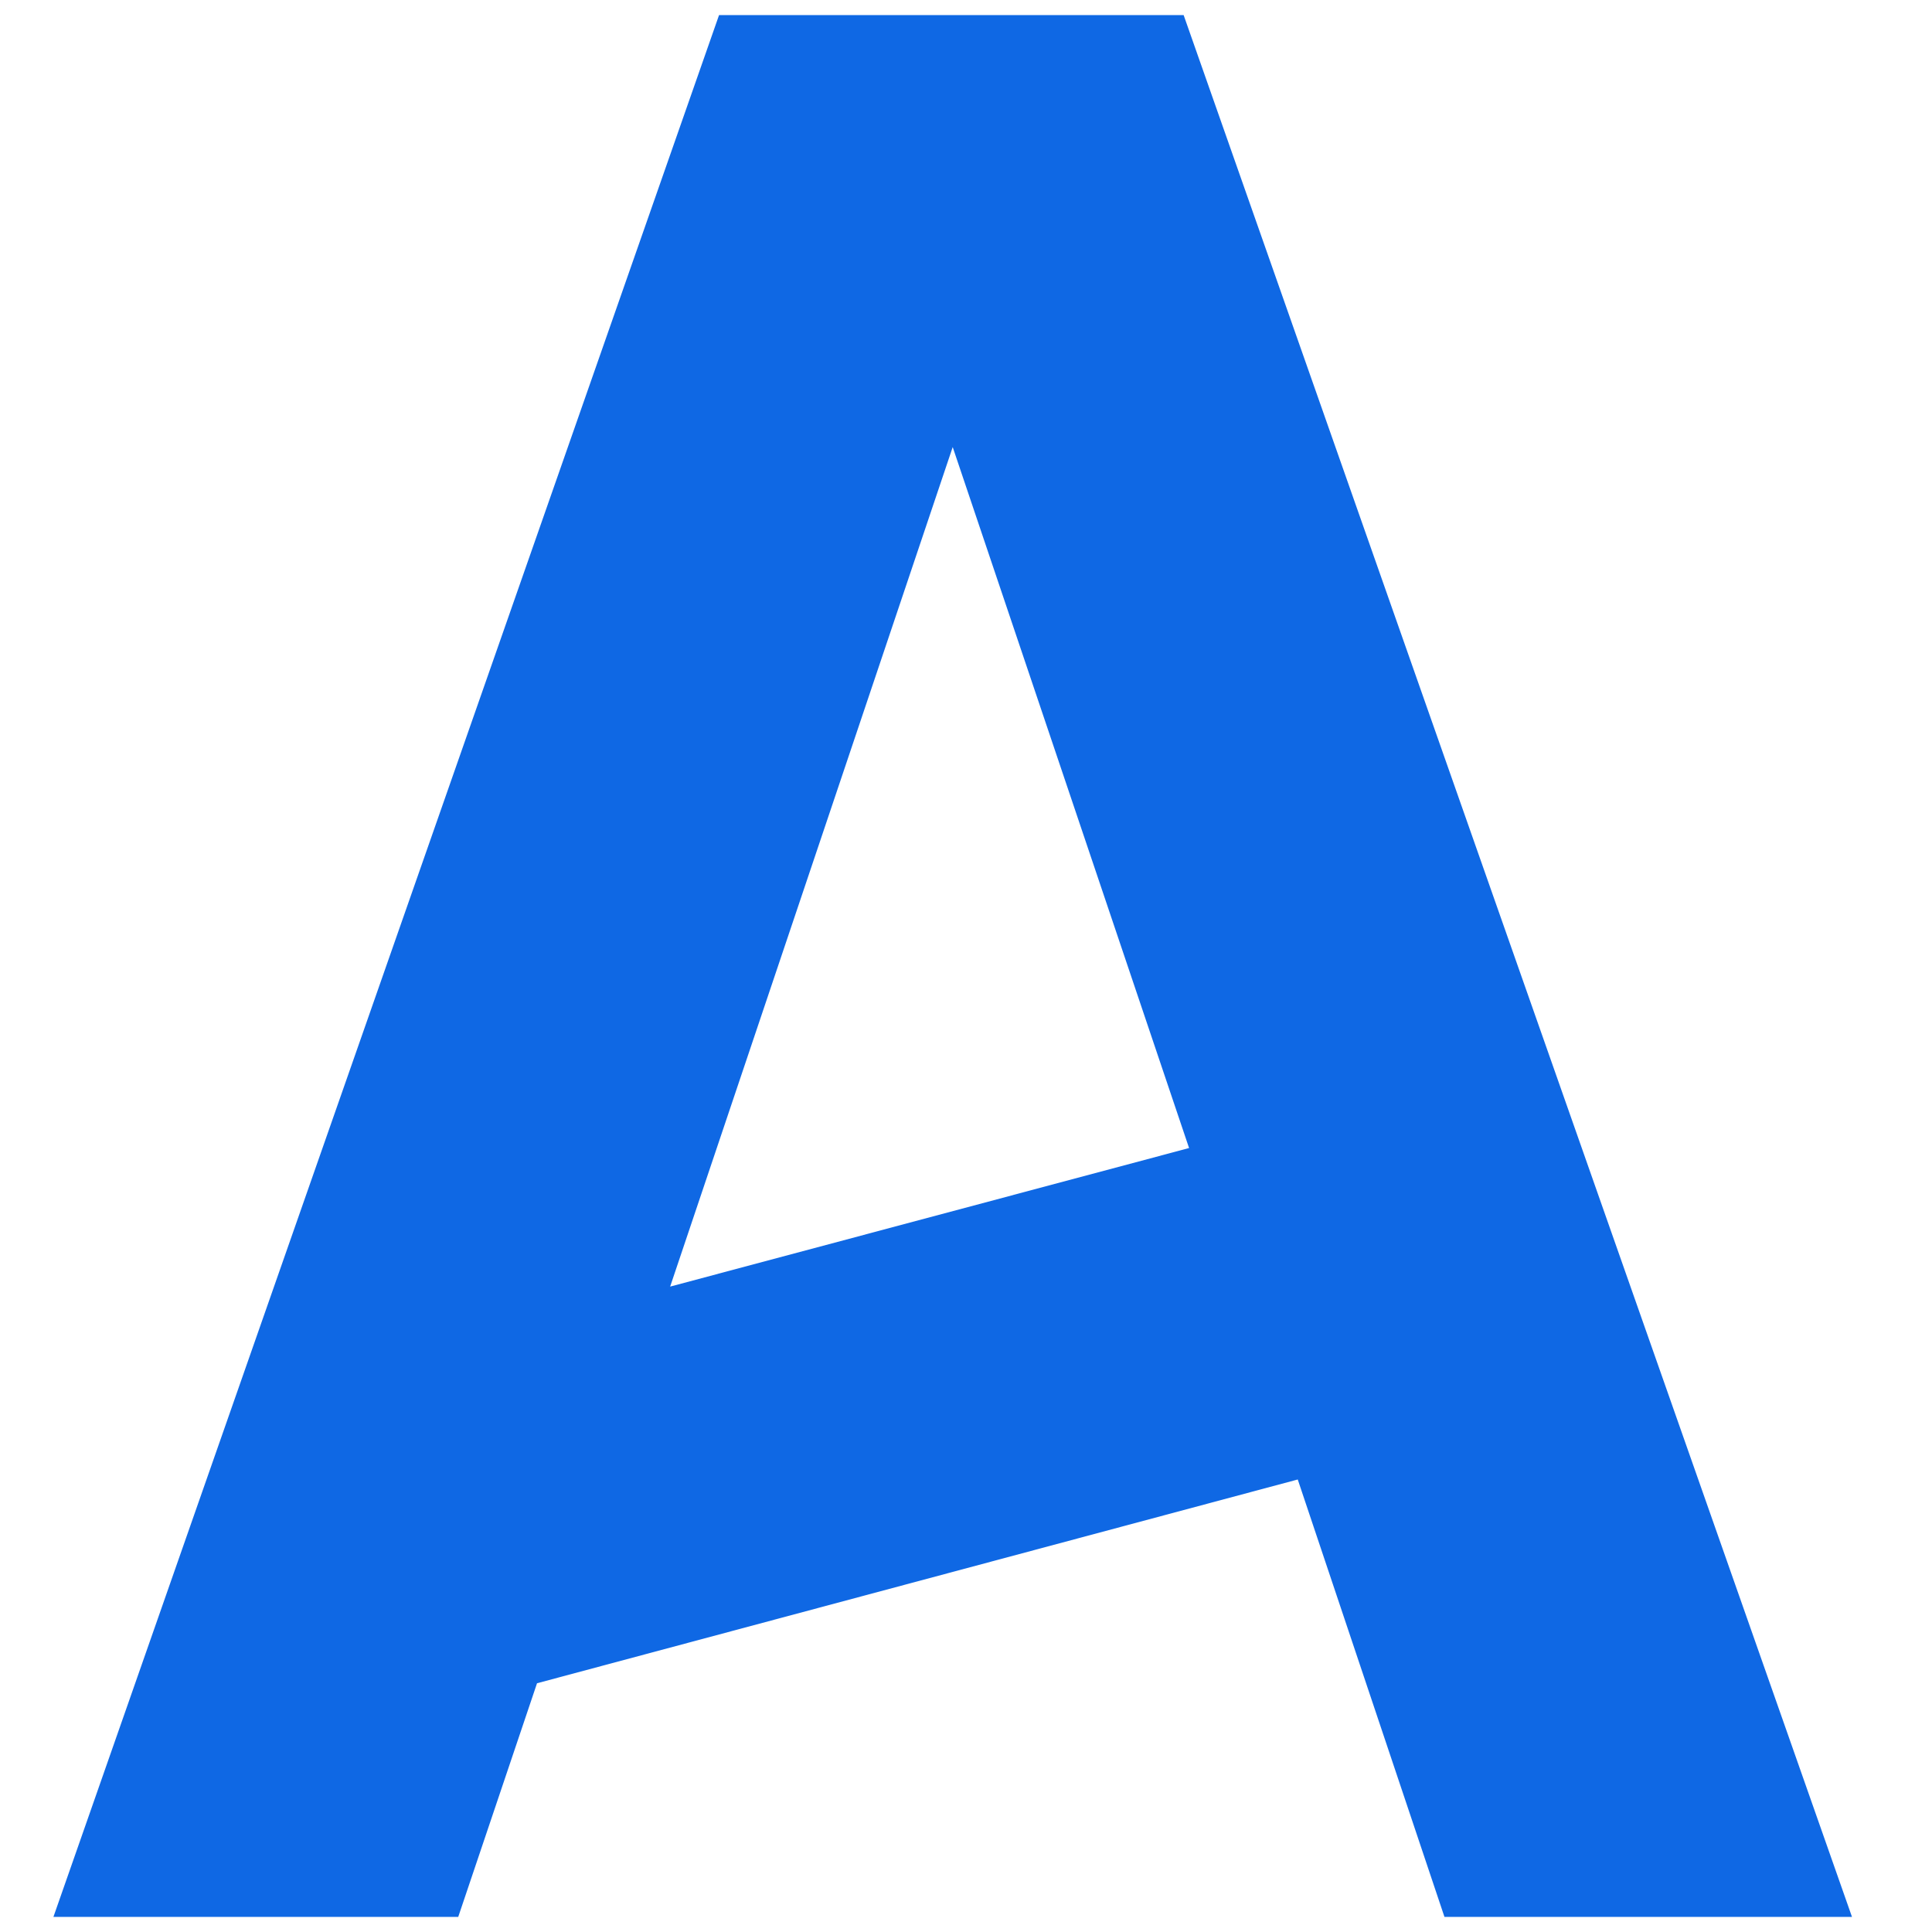
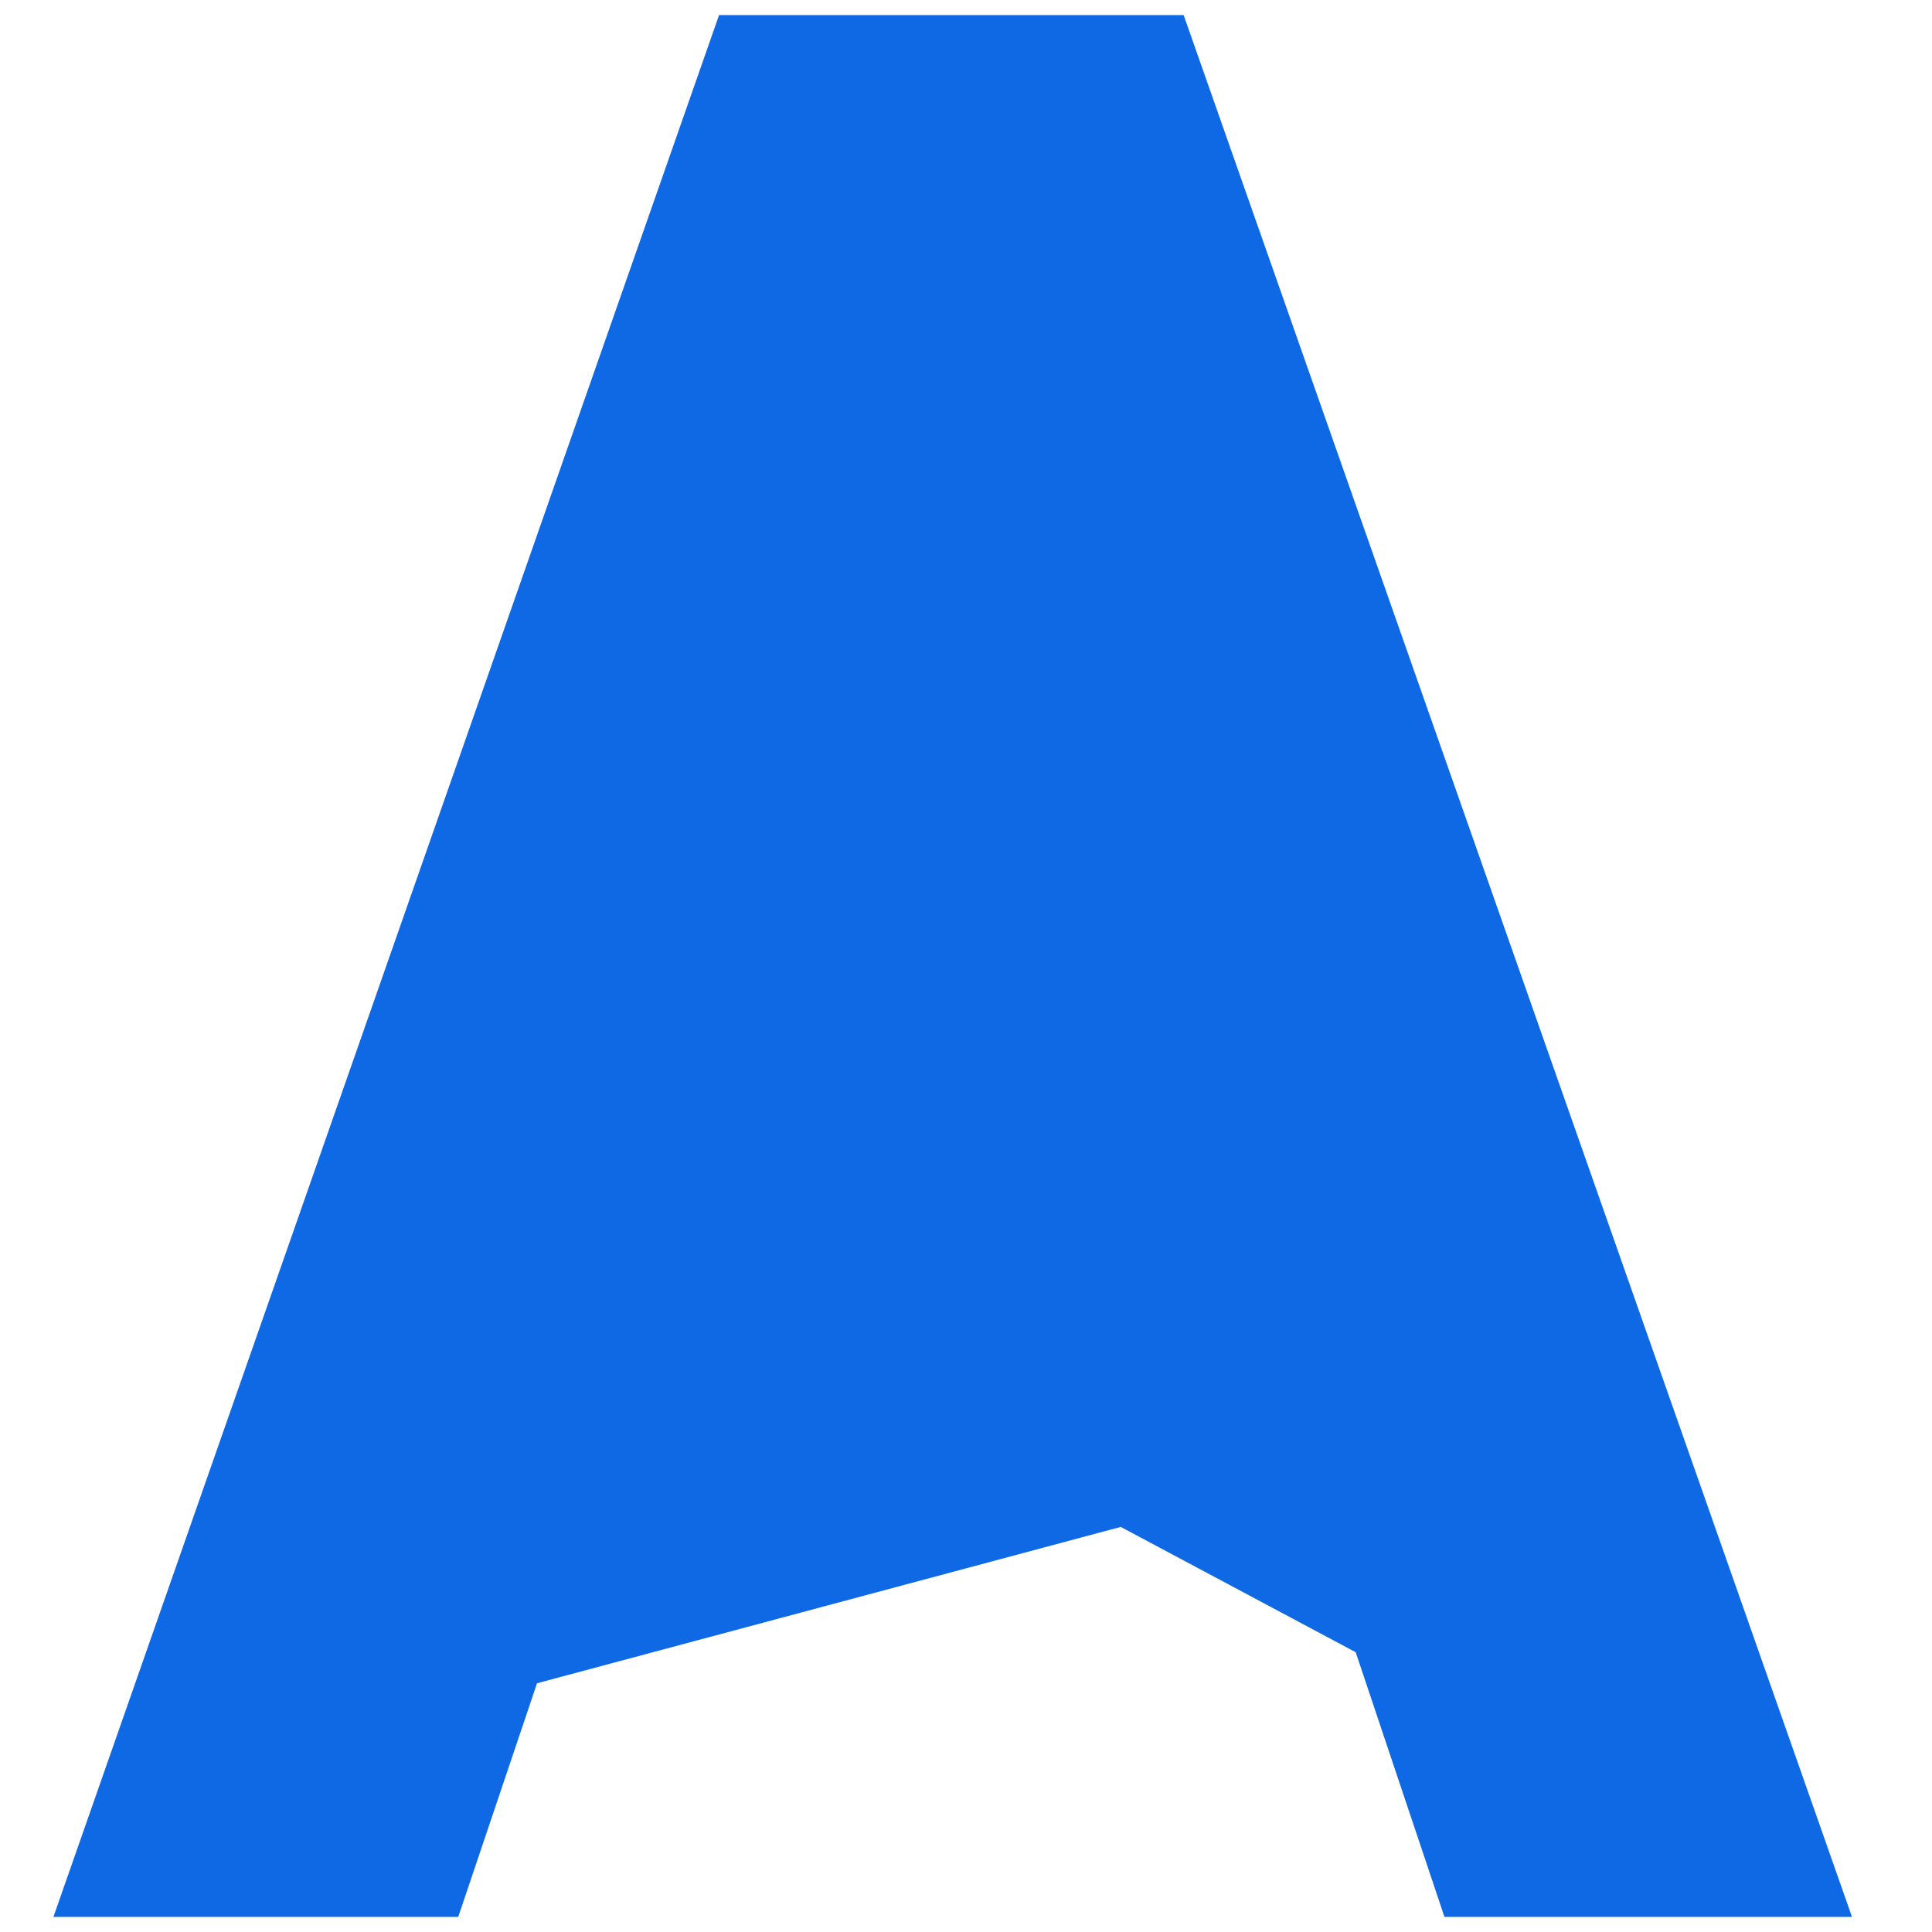
<svg xmlns="http://www.w3.org/2000/svg" width="128" height="128" viewBox="0 0 128 128" fill="none">
-   <path d="M122.699 127H95.699L85.979 98.02L35.579 111.52L30.359 127H3.539L47.639 1H78.419L122.699 127ZM63.119 29.62L44.399 85.24L78.779 76.06L63.119 29.62Z" fill="#0F68E4" />
+   <path d="M122.699 127H95.699L85.979 98.02L35.579 111.52L30.359 127H3.539L47.639 1H78.419L122.699 127ZL44.399 85.24L78.779 76.06L63.119 29.62Z" fill="#0F68E4" />
</svg>